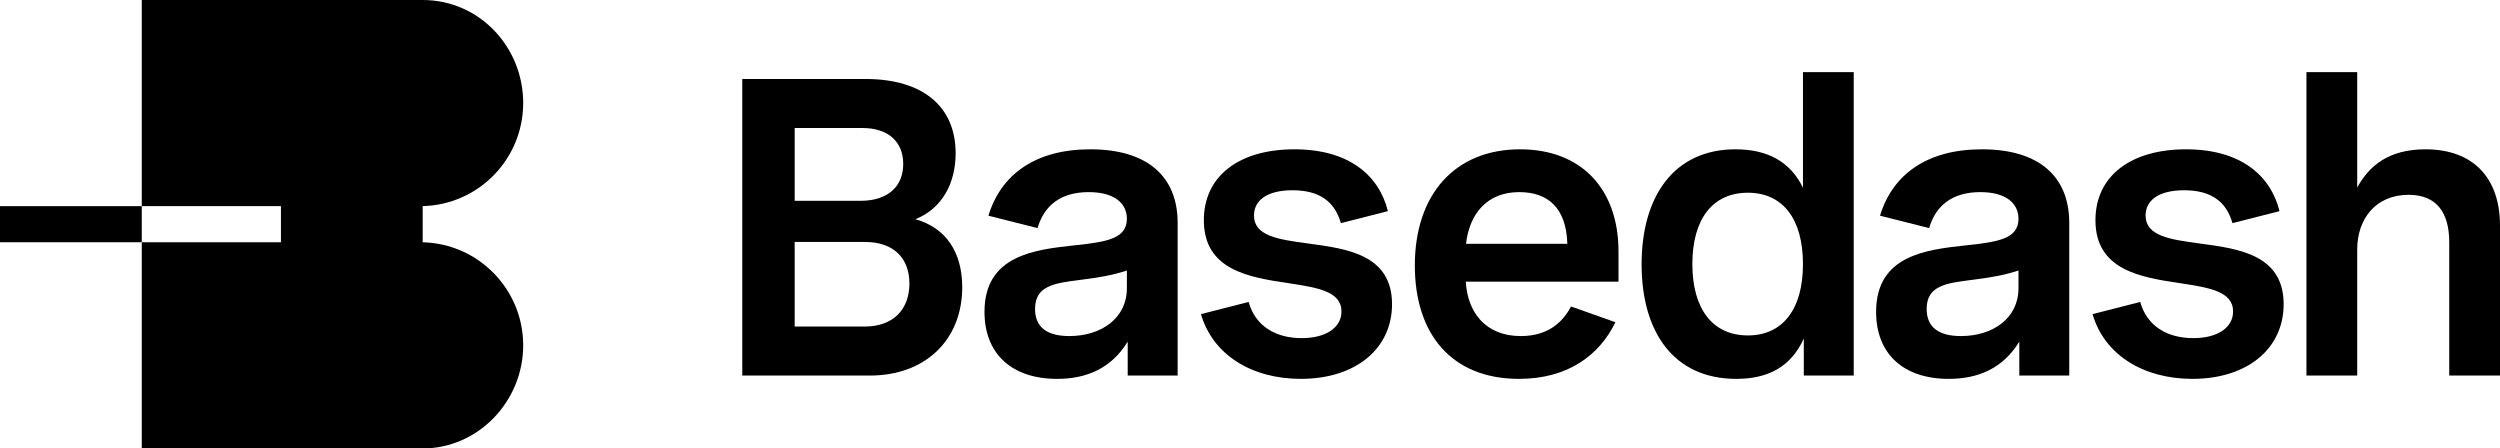
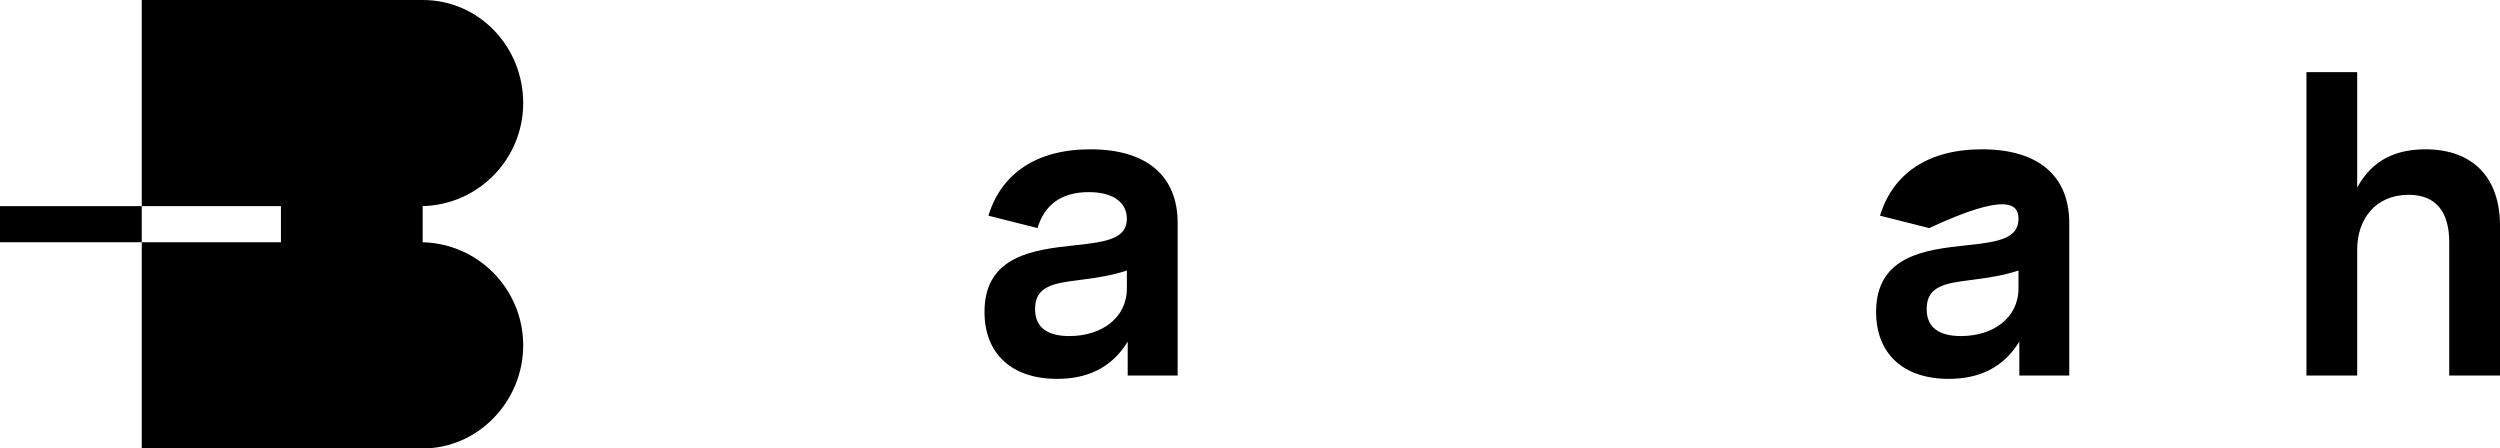
<svg xmlns="http://www.w3.org/2000/svg" width="970" height="174" viewBox="0 0 970 174" fill="none">
-   <path fill-rule="evenodd" clip-rule="evenodd" d="M719.248 28V145.716H699.873V131.353C694.829 142.506 685.782 147 673.692 147C649.273 147 636.943 128.705 636.943 102.546C636.943 76.146 649.513 57.931 673.372 57.931C685.782 57.931 694.669 62.745 699.552 72.856V28H719.248ZM656.638 102.465C656.638 119.958 664.565 130.149 678.176 130.149C691.706 130.149 699.552 119.958 699.552 102.465C699.552 84.812 691.626 74.781 678.176 74.781C664.645 74.781 656.638 84.812 656.638 102.465Z" fill="black" />
  <path d="M894.901 145.716V28H914.596V72.775C919.16 64.35 926.846 57.931 941.017 57.931C959.752 57.931 970 69.165 970 87.54V145.716H950.304V93.96C950.304 82.405 945.341 75.584 934.532 75.584C921.882 75.584 914.596 84.812 914.596 96.848V145.716H894.901Z" fill="black" />
-   <path d="M848.183 57.932C869.32 57.932 881.009 68.042 884.451 81.924L866.197 86.578C863.875 78.394 858.111 73.82 847.462 73.82C837.294 73.82 832.49 77.912 832.49 83.609C832.49 91.601 842.021 92.907 853.093 94.424L853.227 94.442L853.737 94.51C868.601 96.499 886.053 98.835 886.053 118.033C886.053 135.286 871.962 147.001 850.665 147.001C831.53 147.001 816.478 137.613 811.914 121.885L830.409 117.151C832.971 126.459 840.817 131.193 850.985 131.193C860.673 131.193 866.437 126.94 866.437 120.842C866.437 113.03 856.992 111.581 846.247 109.933L845.701 109.849C830.729 107.602 813.035 104.874 813.035 85.455C813.035 68.203 826.806 57.932 848.183 57.932Z" fill="black" />
-   <path fill-rule="evenodd" clip-rule="evenodd" d="M769 57.932C747.704 57.932 734.333 67.641 729.449 83.689L748.504 88.504C751.066 79.758 757.471 74.542 768.36 74.542C778.528 74.542 783.172 79.035 783.172 84.893C783.172 92.757 774.925 93.88 763.076 95.164L762.744 95.201C747.42 96.879 727.928 99.014 727.928 121.002C727.928 137.212 738.416 147.001 756.11 147.001C767.559 147.001 777.167 142.909 783.492 132.557V145.717H802.867V86.498C802.867 68.363 791.018 57.932 769 57.932ZM760.834 130.391C752.507 130.391 747.544 127.181 747.544 119.879C747.544 110.855 755.047 109.888 764.662 108.649L765.318 108.565C771.723 107.762 777.727 106.8 783.172 104.954V111.855C783.172 123.41 773.324 130.391 760.834 130.391Z" fill="black" />
-   <path fill-rule="evenodd" clip-rule="evenodd" d="M627.98 97.572C627.98 73.258 613.488 57.932 589.79 57.932C564.65 57.932 548.957 75.264 548.957 103.028C548.957 129.428 563.049 147.001 589.389 147.001C608.364 147.001 620.614 137.773 626.779 125.015L609.565 118.916C606.363 124.934 600.758 130.391 590.03 130.391C576.259 130.391 569.374 121.002 568.733 109.287H627.98V97.572ZM589.469 74.542C600.438 74.542 607.724 80.48 608.124 94.603H568.813C570.174 82.807 577.06 74.542 589.469 74.542Z" fill="black" />
-   <path d="M502.24 57.932C523.376 57.932 535.066 68.042 538.508 81.924L520.254 86.578C517.932 78.394 512.167 73.82 501.519 73.82C491.351 73.82 486.547 77.912 486.547 83.609C486.547 91.601 496.078 92.907 507.15 94.424L507.284 94.442L507.794 94.51C522.658 96.499 540.109 98.835 540.109 118.033C540.109 135.286 526.018 147.001 504.722 147.001C485.586 147.001 470.535 137.613 465.971 121.885L484.466 117.151C487.028 126.459 494.874 131.193 505.042 131.193C514.729 131.193 520.494 126.94 520.494 120.842C520.494 113.03 511.049 111.581 500.304 109.933L499.758 109.849C484.786 107.602 467.092 104.874 467.092 85.455C467.092 68.203 480.863 57.932 502.24 57.932Z" fill="black" />
+   <path fill-rule="evenodd" clip-rule="evenodd" d="M769 57.932C747.704 57.932 734.333 67.641 729.449 83.689L748.504 88.504C778.528 74.542 783.172 79.035 783.172 84.893C783.172 92.757 774.925 93.88 763.076 95.164L762.744 95.201C747.42 96.879 727.928 99.014 727.928 121.002C727.928 137.212 738.416 147.001 756.11 147.001C767.559 147.001 777.167 142.909 783.492 132.557V145.717H802.867V86.498C802.867 68.363 791.018 57.932 769 57.932ZM760.834 130.391C752.507 130.391 747.544 127.181 747.544 119.879C747.544 110.855 755.047 109.888 764.662 108.649L765.318 108.565C771.723 107.762 777.727 106.8 783.172 104.954V111.855C783.172 123.41 773.324 130.391 760.834 130.391Z" fill="black" />
  <path fill-rule="evenodd" clip-rule="evenodd" d="M423.057 57.932C401.76 57.932 388.39 67.641 383.506 83.689L402.561 88.504C405.123 79.758 411.528 74.542 422.417 74.542C432.585 74.542 437.228 79.035 437.228 84.893C437.228 92.757 428.982 93.88 417.132 95.164L416.8 95.201C401.477 96.879 381.985 99.014 381.985 121.002C381.985 137.212 392.473 147.001 410.167 147.001C421.616 147.001 431.224 142.909 437.549 132.557V145.717H456.924V86.498C456.924 68.363 445.074 57.932 423.057 57.932ZM414.891 130.391C406.564 130.391 401.6 127.181 401.6 119.879C401.6 110.855 409.103 109.888 418.719 108.649L419.374 108.565C425.779 107.762 431.784 106.8 437.228 104.954V111.855C437.228 123.41 427.38 130.391 414.891 130.391Z" fill="black" />
-   <path fill-rule="evenodd" clip-rule="evenodd" d="M288 145.717V30.648H335.798C358.376 30.648 370.785 41.562 370.785 59.456C370.785 71.251 365.421 80.961 355.173 85.053C367.183 88.423 373.348 98.052 373.348 111.453C373.348 131.755 359.176 145.717 337.479 145.717H288ZM334.597 49.666H308.336V77.911H333.956C344.525 77.911 350.449 72.294 350.449 63.628C350.449 54.882 344.525 49.666 334.597 49.666ZM335.638 93.88H308.336V126.7H335.478C346.606 126.7 352.851 120.039 352.851 110.009C352.851 100.139 346.686 93.88 335.638 93.88Z" fill="black" />
  <path d="M164 0C186 0 203 18.231 203 39.988C203 61.745 185.629 79.445 164 79.975V94C185.629 94.531 203 112.231 203 133.988C203 155.745 185.5 174 164 174H55V93.988H109.002V79.988H55V0H164Z" fill="black" />
  <path d="M55 79.988V93.988H0L1.12193e-06 79.988H55Z" fill="black" />
</svg>